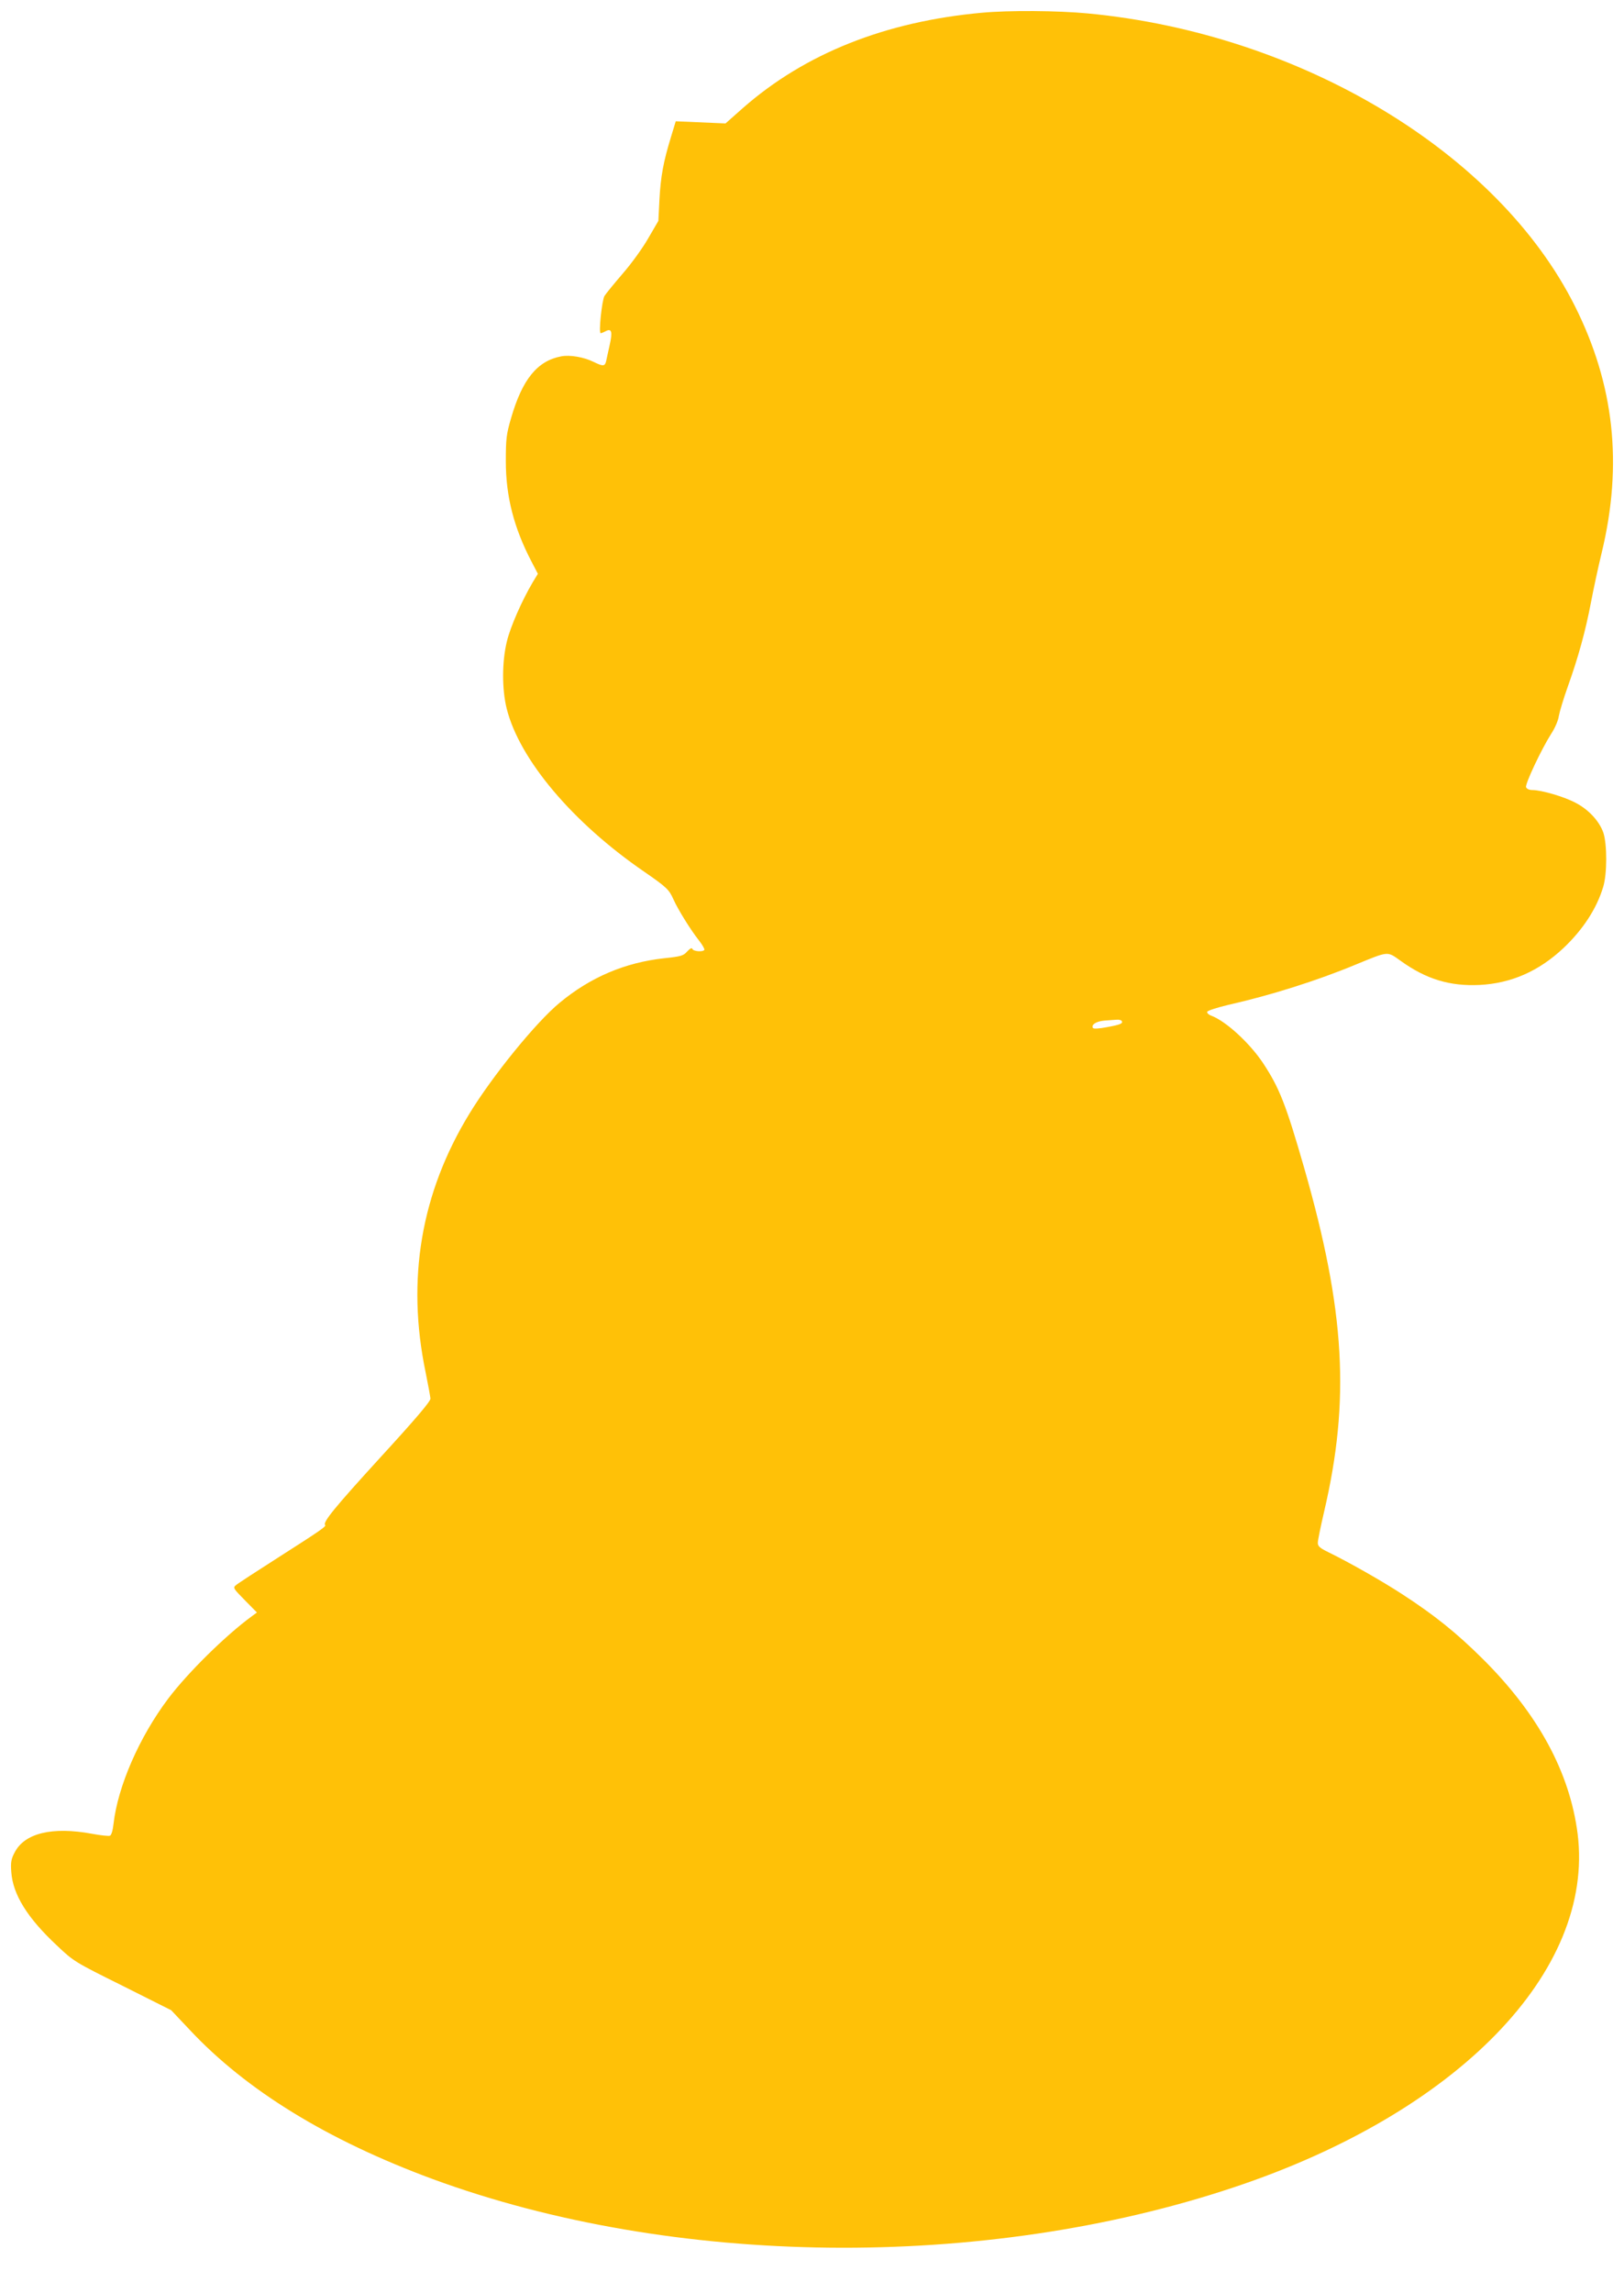
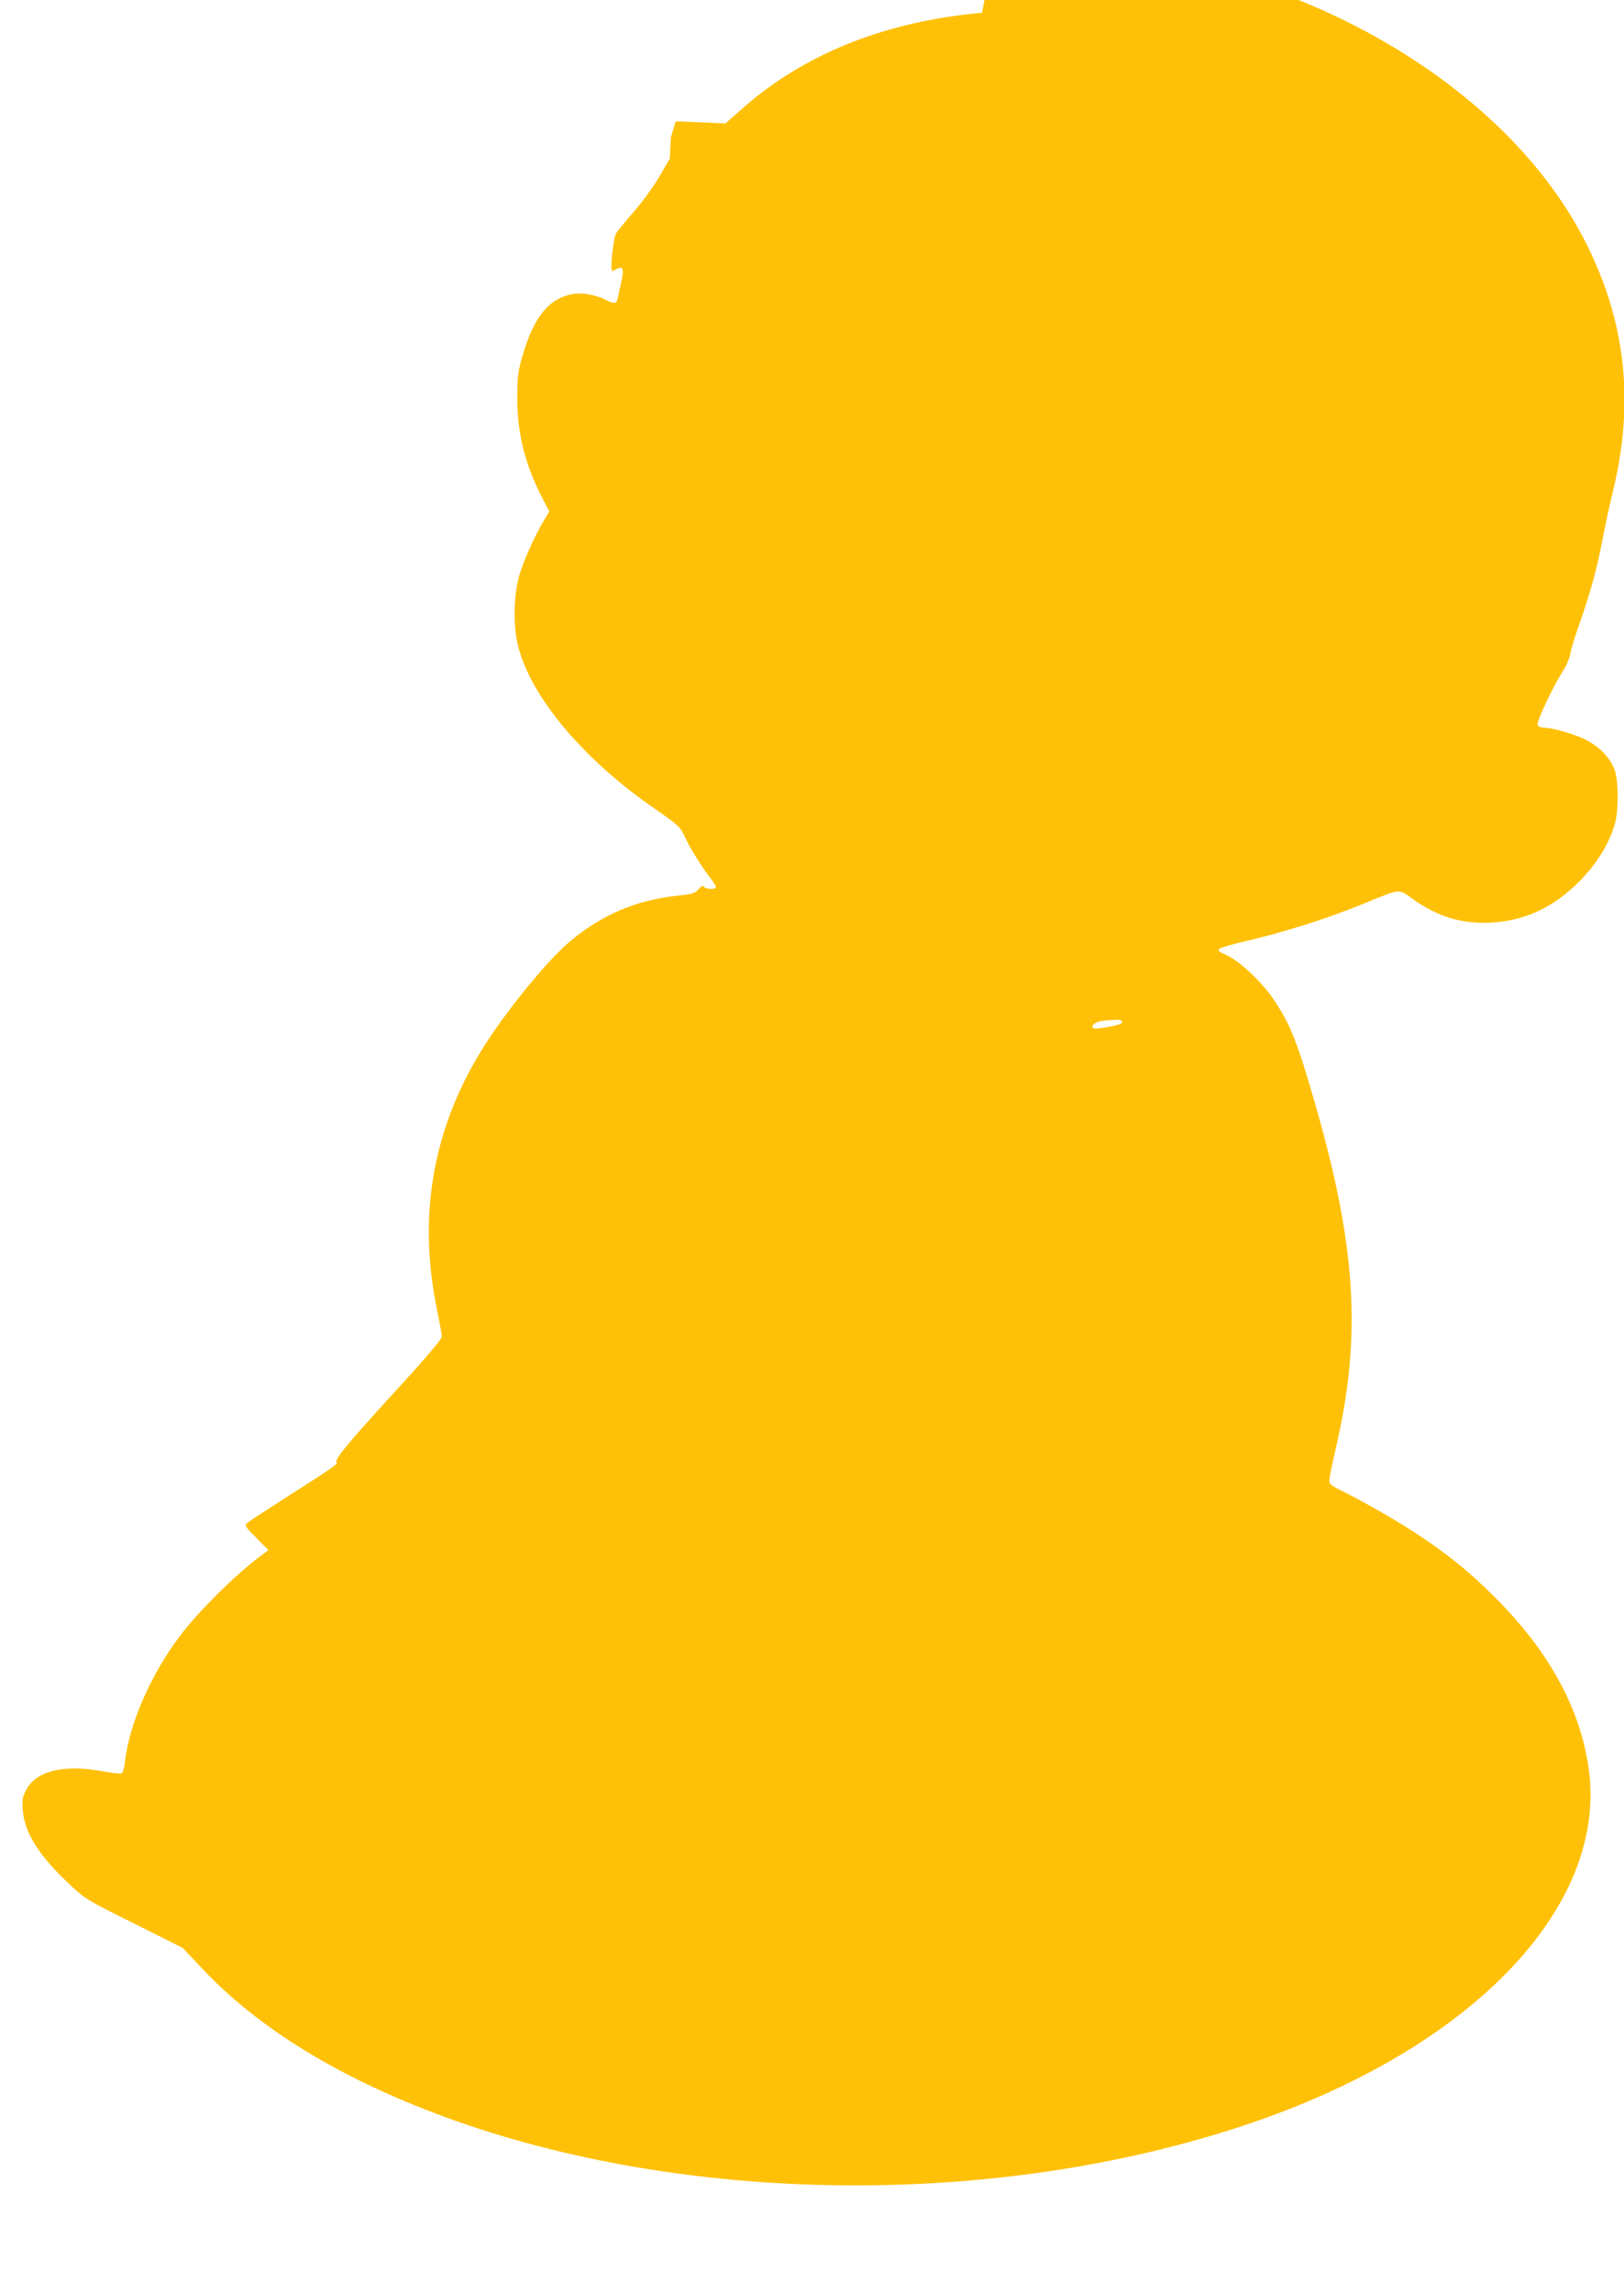
<svg xmlns="http://www.w3.org/2000/svg" version="1.0" width="907pt" height="1280pt" viewBox="0 0 907 1280" preserveAspectRatio="xMidYMid meet">
  <g transform="translate(0,1280) scale(0.1,-0.1)" fill="#ffc107" stroke="none">
-     <path d="M5485 12729 c-541 -49 -990 -228 -1337 -533 l-96 -85 -139 6 -139 6 -27 -89 c-42 -137 -57 -218 -64 -348 l-6 -119 -56 -96 c-30 -53 -94 -142 -143 -198 -48 -56 -94 -112 -102 -125 -14 -23 -34 -208 -21 -208 3 0 16 5 27 11 34 18 40 -2 23 -77 -8 -38 -18 -79 -20 -91 -7 -28 -17 -29 -70 -3 -55 27 -132 40 -180 31 -134 -25 -218 -128 -281 -346 -26 -89 -29 -115 -29 -240 0 -196 45 -371 143 -559 l36 -69 -28 -46 c-61 -103 -126 -251 -145 -331 -28 -114 -28 -268 -1 -376 71 -283 367 -635 768 -910 126 -87 139 -100 163 -154 25 -56 96 -171 143 -230 19 -24 32 -48 30 -52 -8 -13 -62 -9 -67 5 -3 8 -13 3 -29 -14 -21 -24 -34 -28 -129 -38 -219 -24 -412 -106 -584 -249 -132 -109 -375 -408 -503 -618 -271 -443 -353 -926 -245 -1444 14 -69 26 -135 27 -147 1 -15 -82 -113 -283 -332 -252 -276 -320 -359 -305 -374 7 -7 -27 -31 -256 -177 -124 -79 -233 -150 -243 -159 -17 -14 -13 -19 50 -83 l68 -69 -30 -22 c-145 -106 -357 -315 -465 -458 -162 -215 -282 -490 -306 -700 -4 -37 -12 -63 -20 -66 -8 -3 -53 2 -101 11 -222 41 -376 3 -431 -104 -20 -37 -23 -56 -19 -110 9 -125 89 -255 255 -410 94 -89 99 -92 367 -225 l271 -136 103 -109 c316 -338 769 -616 1356 -833 1343 -494 3079 -513 4475 -47 1250 416 2017 1205 1921 1974 -44 343 -220 668 -530 976 -146 145 -269 244 -451 362 -112 73 -297 178 -412 234 -47 23 -58 33 -58 52 0 14 16 91 35 173 146 624 118 1121 -111 1919 -103 358 -139 448 -230 586 -74 111 -206 233 -288 264 -15 5 -26 16 -24 22 3 7 56 24 119 39 235 53 495 135 709 224 188 77 176 76 252 22 143 -103 275 -143 442 -135 176 9 331 77 468 206 109 103 186 221 222 342 22 72 22 236 1 301 -22 64 -81 129 -154 167 -62 34 -192 72 -243 72 -17 0 -31 6 -35 16 -6 17 85 211 141 299 20 30 39 74 42 98 4 23 26 97 50 164 59 165 99 310 130 473 14 74 41 199 60 277 118 491 70 935 -150 1374 -430 859 -1532 1521 -2720 1634 -168 16 -440 18 -591 4z m780 -5628 c8 -14 -7 -21 -85 -35 -42 -8 -73 -10 -76 -4 -11 18 18 37 64 41 26 2 57 4 69 5 12 1 24 -2 28 -7z" />
+     <path d="M5485 12729 c-541 -49 -990 -228 -1337 -533 l-96 -85 -139 6 -139 6 -27 -89 l-6 -119 -56 -96 c-30 -53 -94 -142 -143 -198 -48 -56 -94 -112 -102 -125 -14 -23 -34 -208 -21 -208 3 0 16 5 27 11 34 18 40 -2 23 -77 -8 -38 -18 -79 -20 -91 -7 -28 -17 -29 -70 -3 -55 27 -132 40 -180 31 -134 -25 -218 -128 -281 -346 -26 -89 -29 -115 -29 -240 0 -196 45 -371 143 -559 l36 -69 -28 -46 c-61 -103 -126 -251 -145 -331 -28 -114 -28 -268 -1 -376 71 -283 367 -635 768 -910 126 -87 139 -100 163 -154 25 -56 96 -171 143 -230 19 -24 32 -48 30 -52 -8 -13 -62 -9 -67 5 -3 8 -13 3 -29 -14 -21 -24 -34 -28 -129 -38 -219 -24 -412 -106 -584 -249 -132 -109 -375 -408 -503 -618 -271 -443 -353 -926 -245 -1444 14 -69 26 -135 27 -147 1 -15 -82 -113 -283 -332 -252 -276 -320 -359 -305 -374 7 -7 -27 -31 -256 -177 -124 -79 -233 -150 -243 -159 -17 -14 -13 -19 50 -83 l68 -69 -30 -22 c-145 -106 -357 -315 -465 -458 -162 -215 -282 -490 -306 -700 -4 -37 -12 -63 -20 -66 -8 -3 -53 2 -101 11 -222 41 -376 3 -431 -104 -20 -37 -23 -56 -19 -110 9 -125 89 -255 255 -410 94 -89 99 -92 367 -225 l271 -136 103 -109 c316 -338 769 -616 1356 -833 1343 -494 3079 -513 4475 -47 1250 416 2017 1205 1921 1974 -44 343 -220 668 -530 976 -146 145 -269 244 -451 362 -112 73 -297 178 -412 234 -47 23 -58 33 -58 52 0 14 16 91 35 173 146 624 118 1121 -111 1919 -103 358 -139 448 -230 586 -74 111 -206 233 -288 264 -15 5 -26 16 -24 22 3 7 56 24 119 39 235 53 495 135 709 224 188 77 176 76 252 22 143 -103 275 -143 442 -135 176 9 331 77 468 206 109 103 186 221 222 342 22 72 22 236 1 301 -22 64 -81 129 -154 167 -62 34 -192 72 -243 72 -17 0 -31 6 -35 16 -6 17 85 211 141 299 20 30 39 74 42 98 4 23 26 97 50 164 59 165 99 310 130 473 14 74 41 199 60 277 118 491 70 935 -150 1374 -430 859 -1532 1521 -2720 1634 -168 16 -440 18 -591 4z m780 -5628 c8 -14 -7 -21 -85 -35 -42 -8 -73 -10 -76 -4 -11 18 18 37 64 41 26 2 57 4 69 5 12 1 24 -2 28 -7z" />
  </g>
</svg>